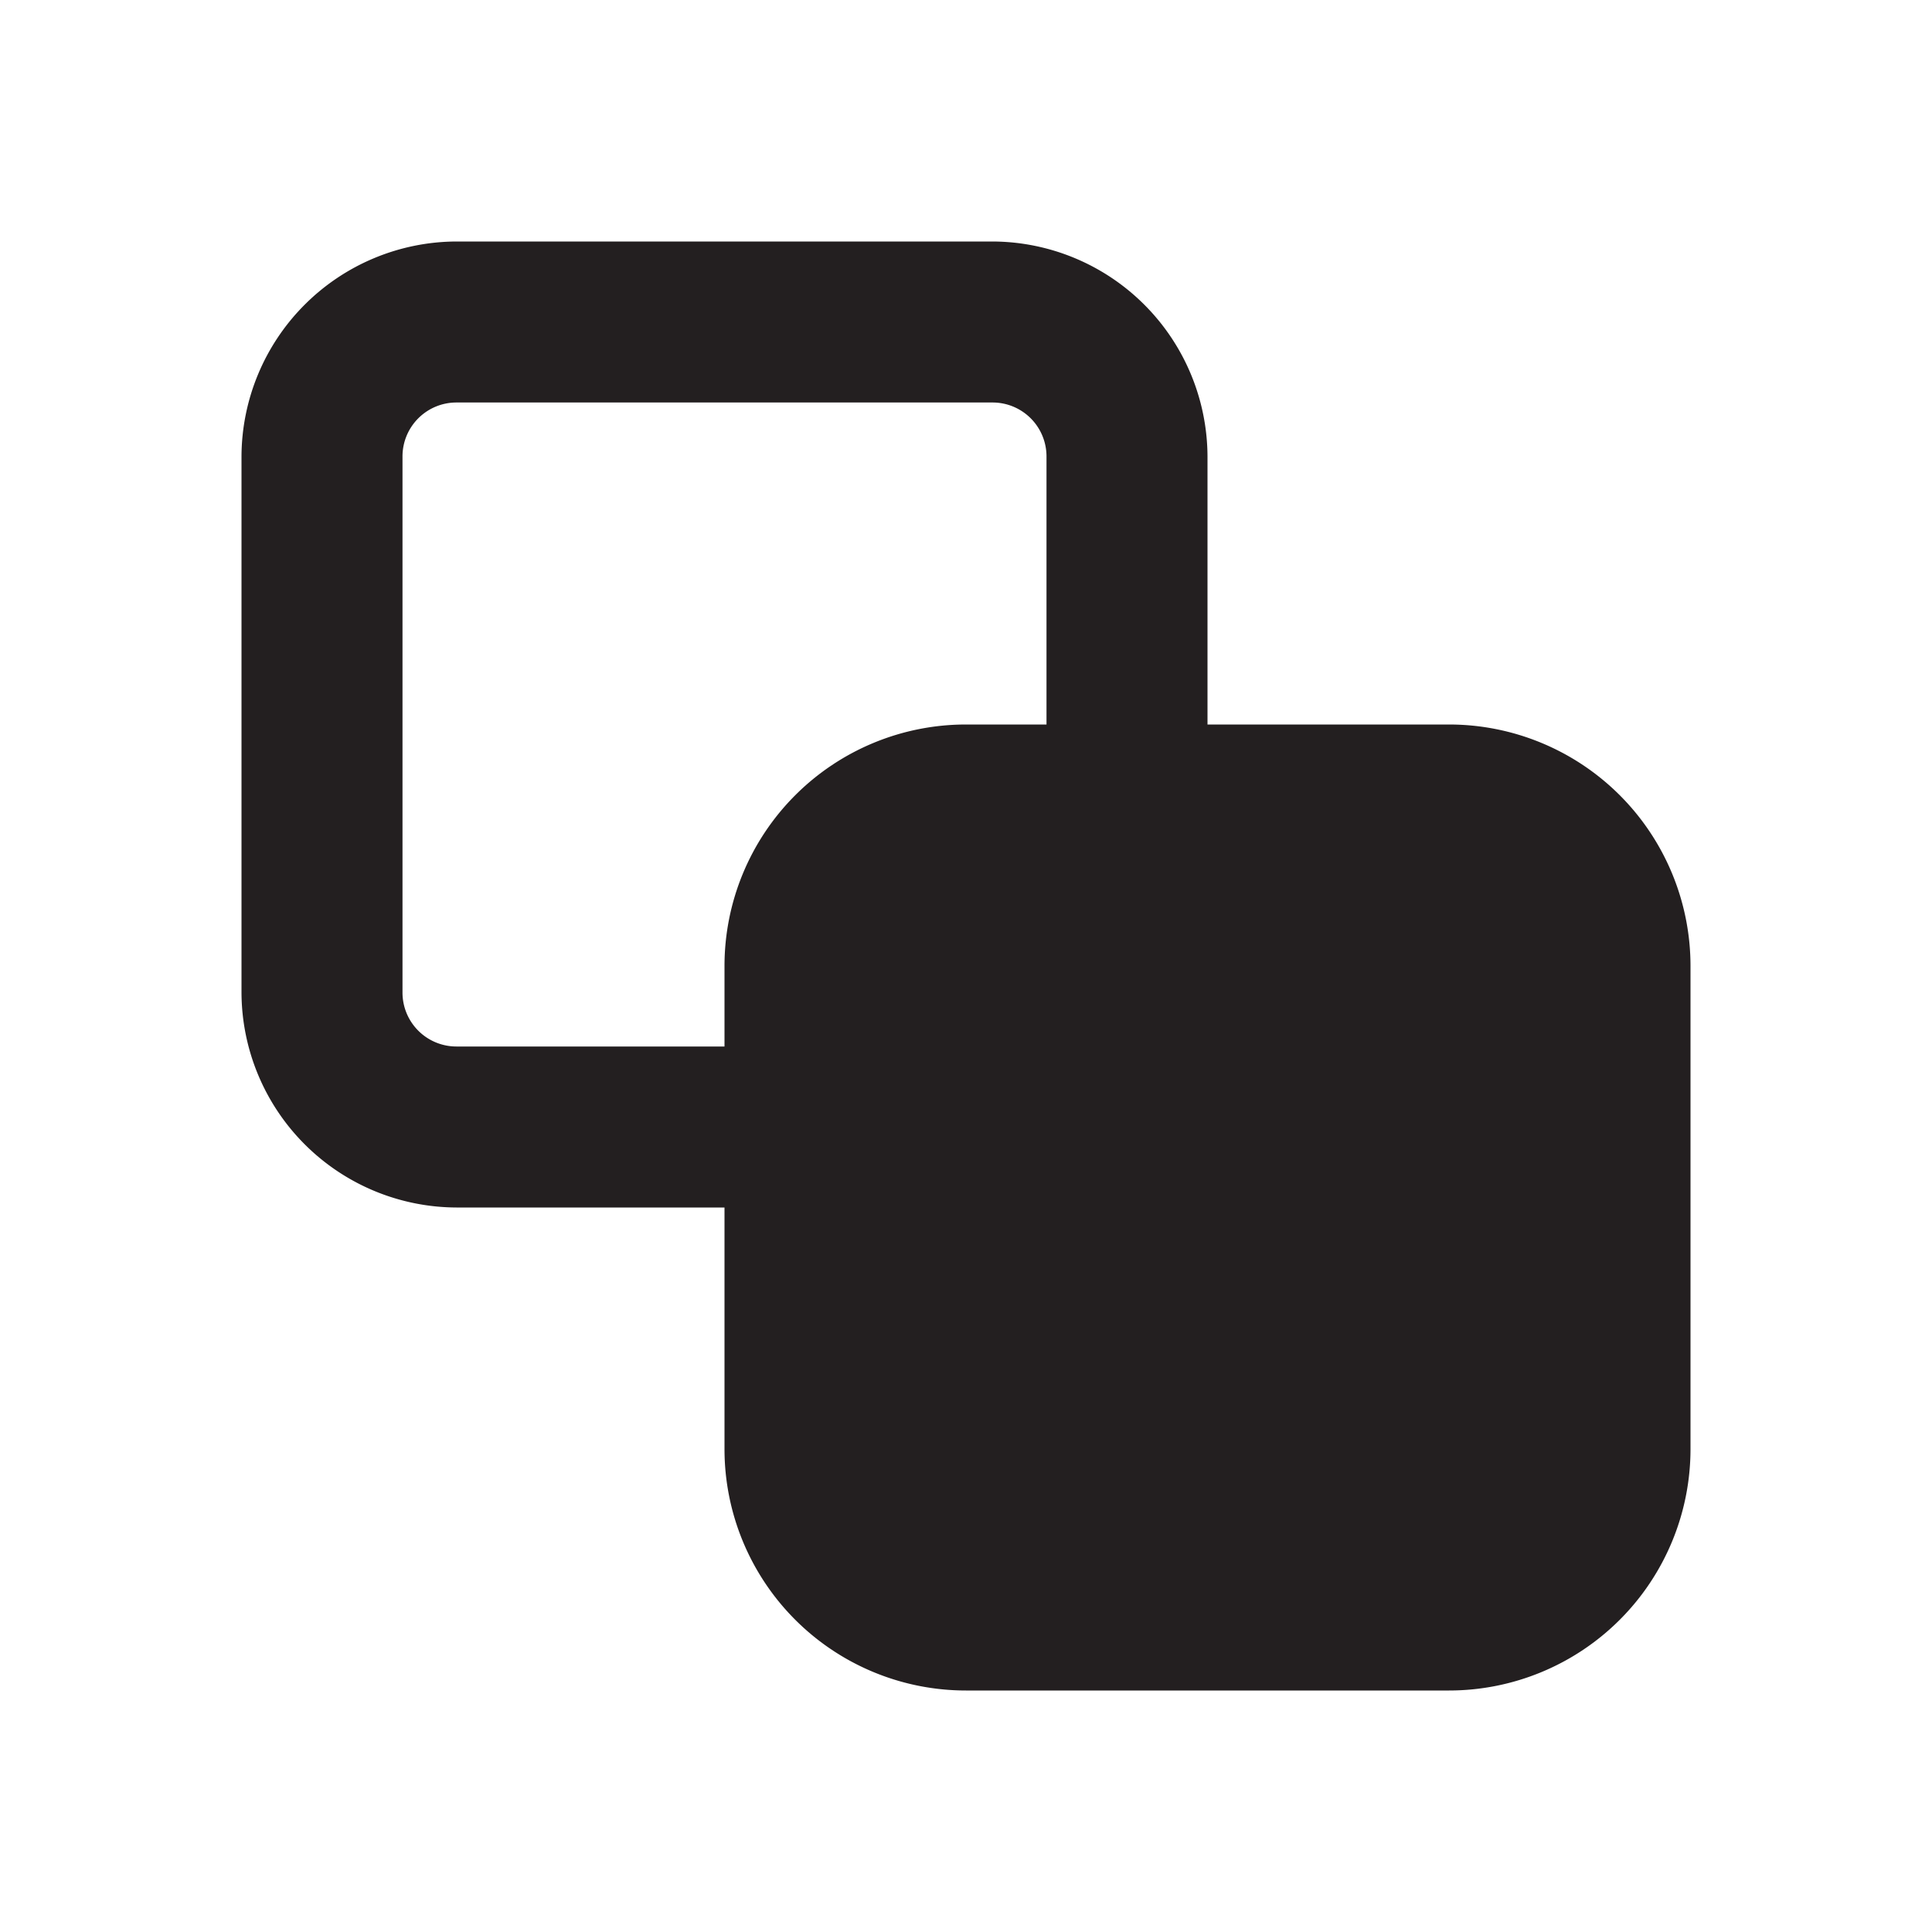
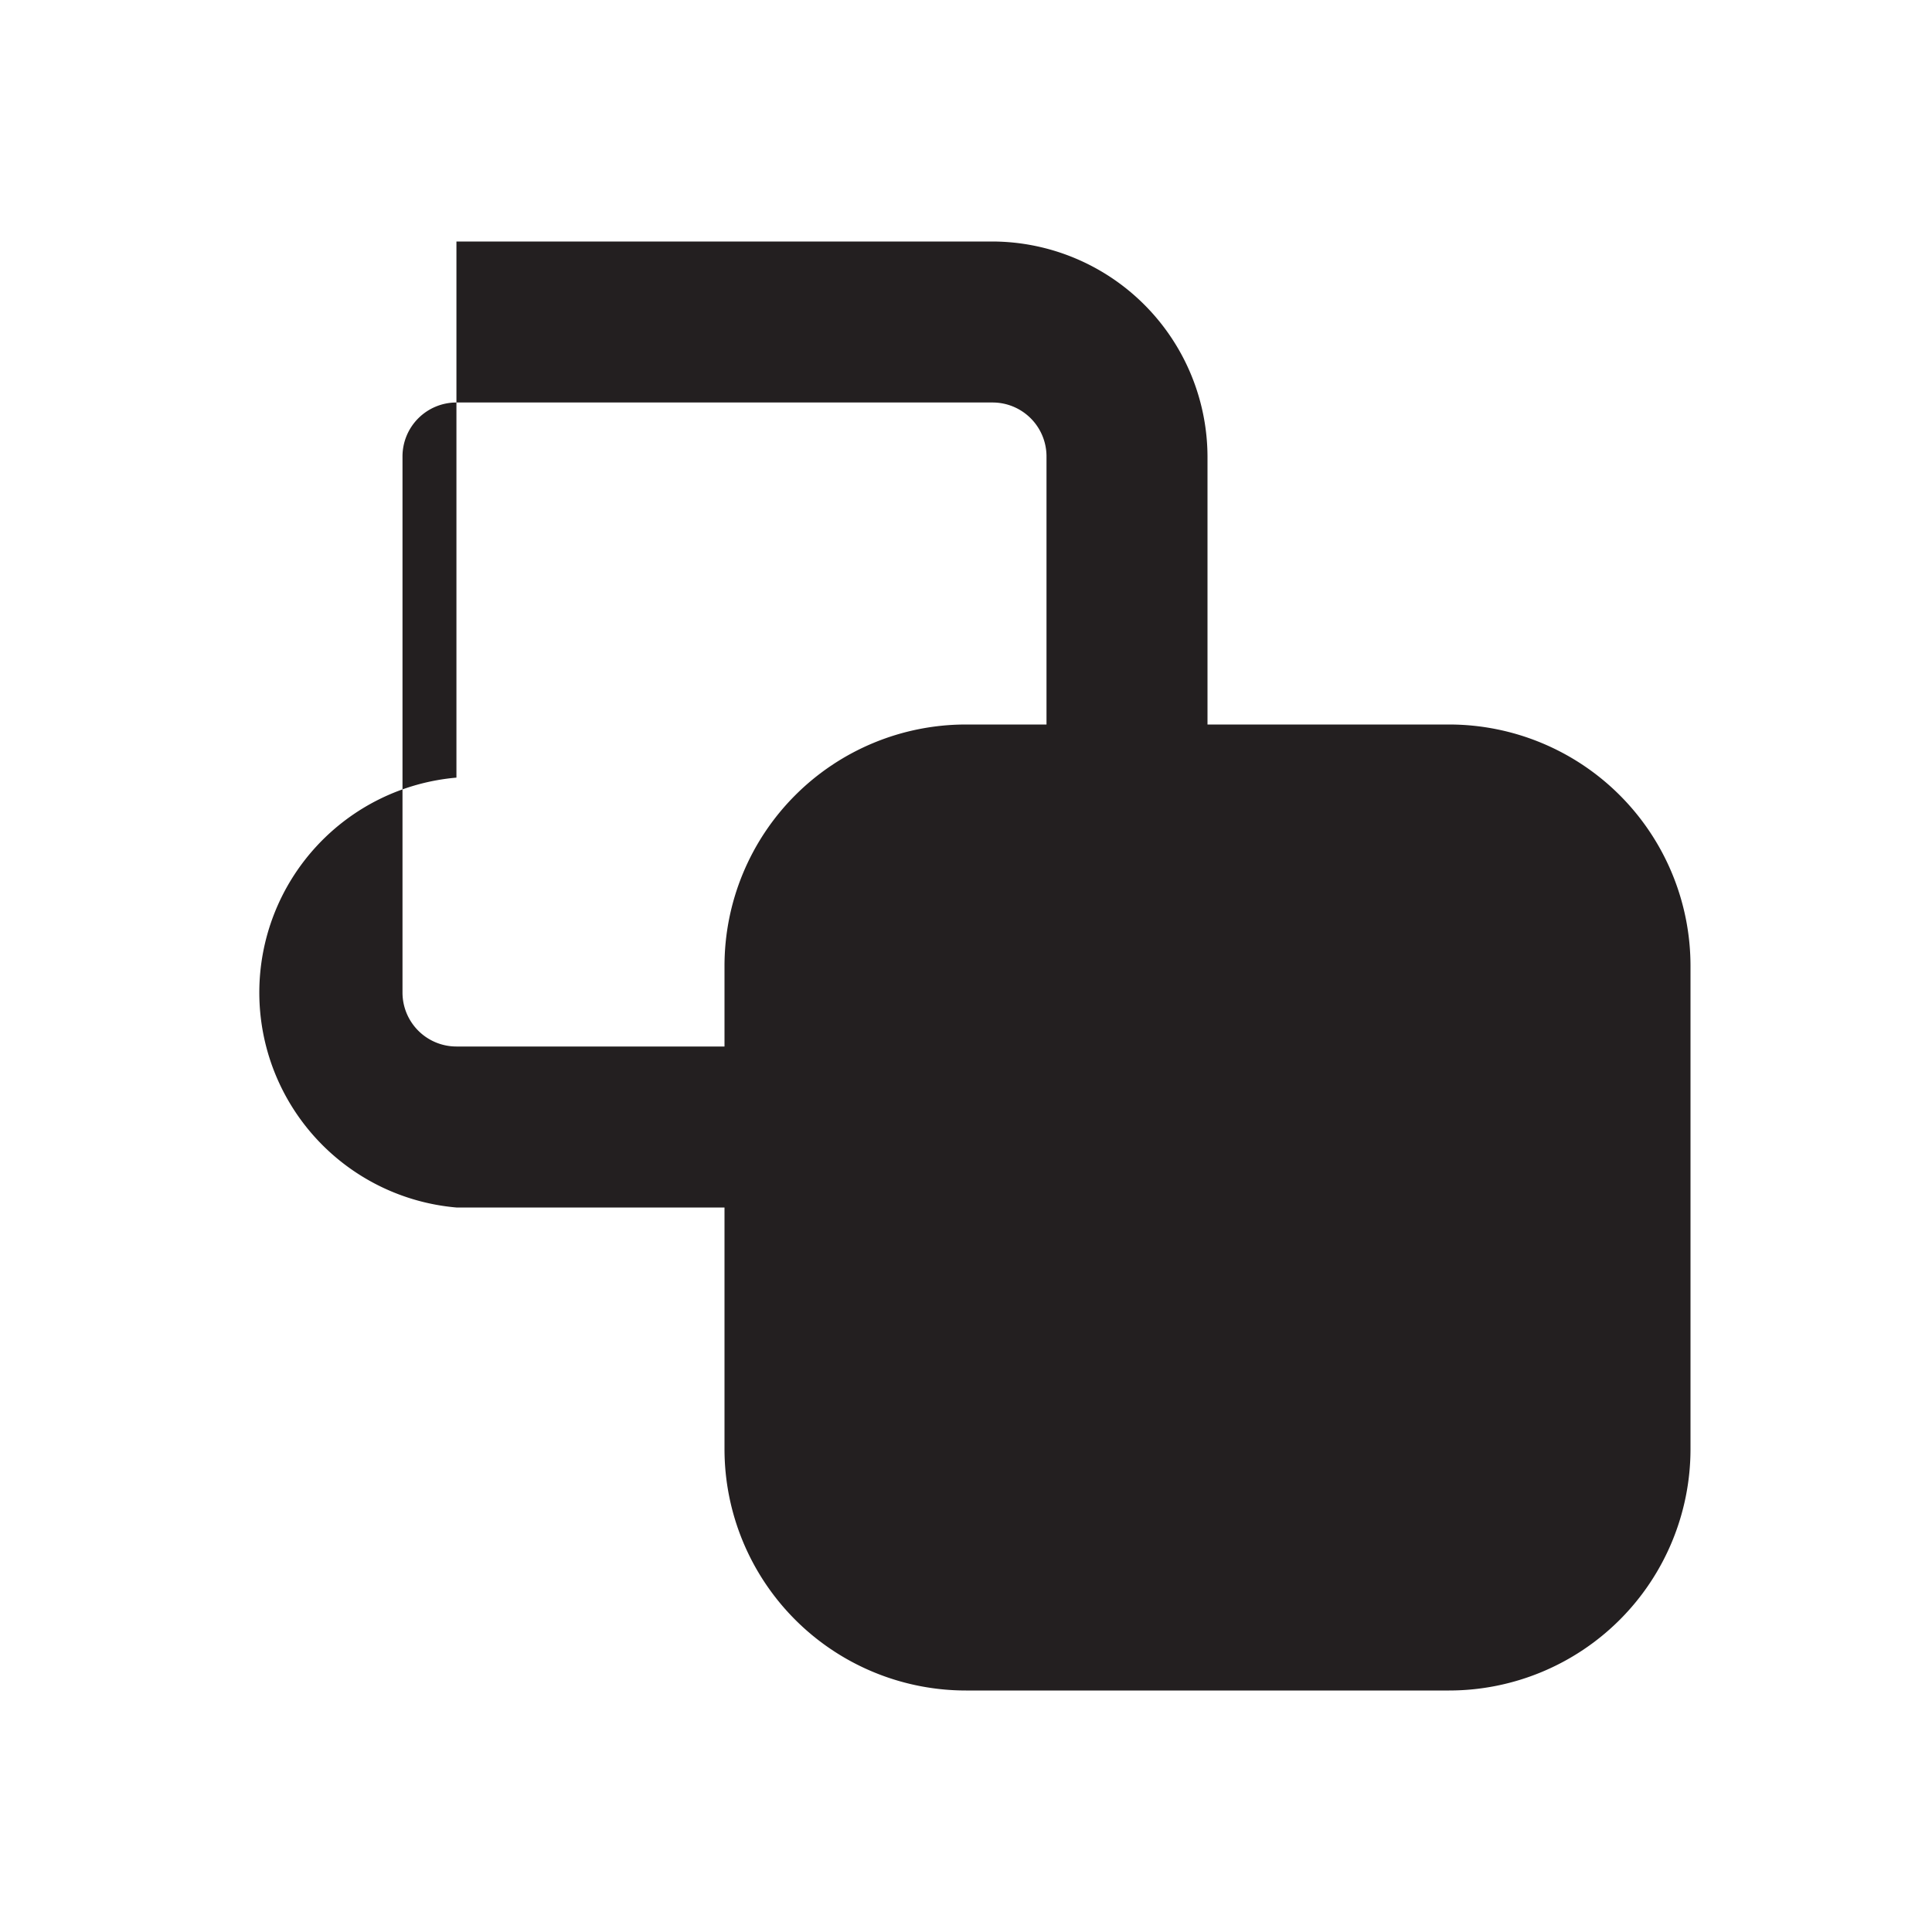
<svg xmlns="http://www.w3.org/2000/svg" viewBox="0 0 24 24">
  <defs>
    <style>.cls-1{fill:#fff;opacity:0;}.cls-2{fill:#231f20;}</style>
  </defs>
  <title>copy</title>
  <g id="Layer_2" data-name="Layer 2">
    <g id="copy">
      <g id="copy-2" data-name="copy">
-         <rect class="cls-1" width="24" height="24" />
-         <path class="cls-2" d="M18,9H15V5.67A2.68,2.68,0,0,0,12.33,3H5.67A2.68,2.68,0,0,0,3,5.67v6.66A2.68,2.68,0,0,0,5.67,15H9v3a3,3,0,0,0,3,3h6a3,3,0,0,0,3-3V12A3,3,0,0,0,18,9ZM9,12v1H5.67A.67.67,0,0,1,5,12.33V5.67A.67.67,0,0,1,5.67,5h6.66a.67.67,0,0,1,.67.67V9H12A3,3,0,0,0,9,12Z" />
+         <path class="cls-2" d="M18,9H15V5.67A2.68,2.68,0,0,0,12.33,3H5.67v6.66A2.68,2.68,0,0,0,5.67,15H9v3a3,3,0,0,0,3,3h6a3,3,0,0,0,3-3V12A3,3,0,0,0,18,9ZM9,12v1H5.67A.67.67,0,0,1,5,12.33V5.67A.67.67,0,0,1,5.67,5h6.66a.67.67,0,0,1,.67.67V9H12A3,3,0,0,0,9,12Z" />
      </g>
    </g>
  </g>
</svg>